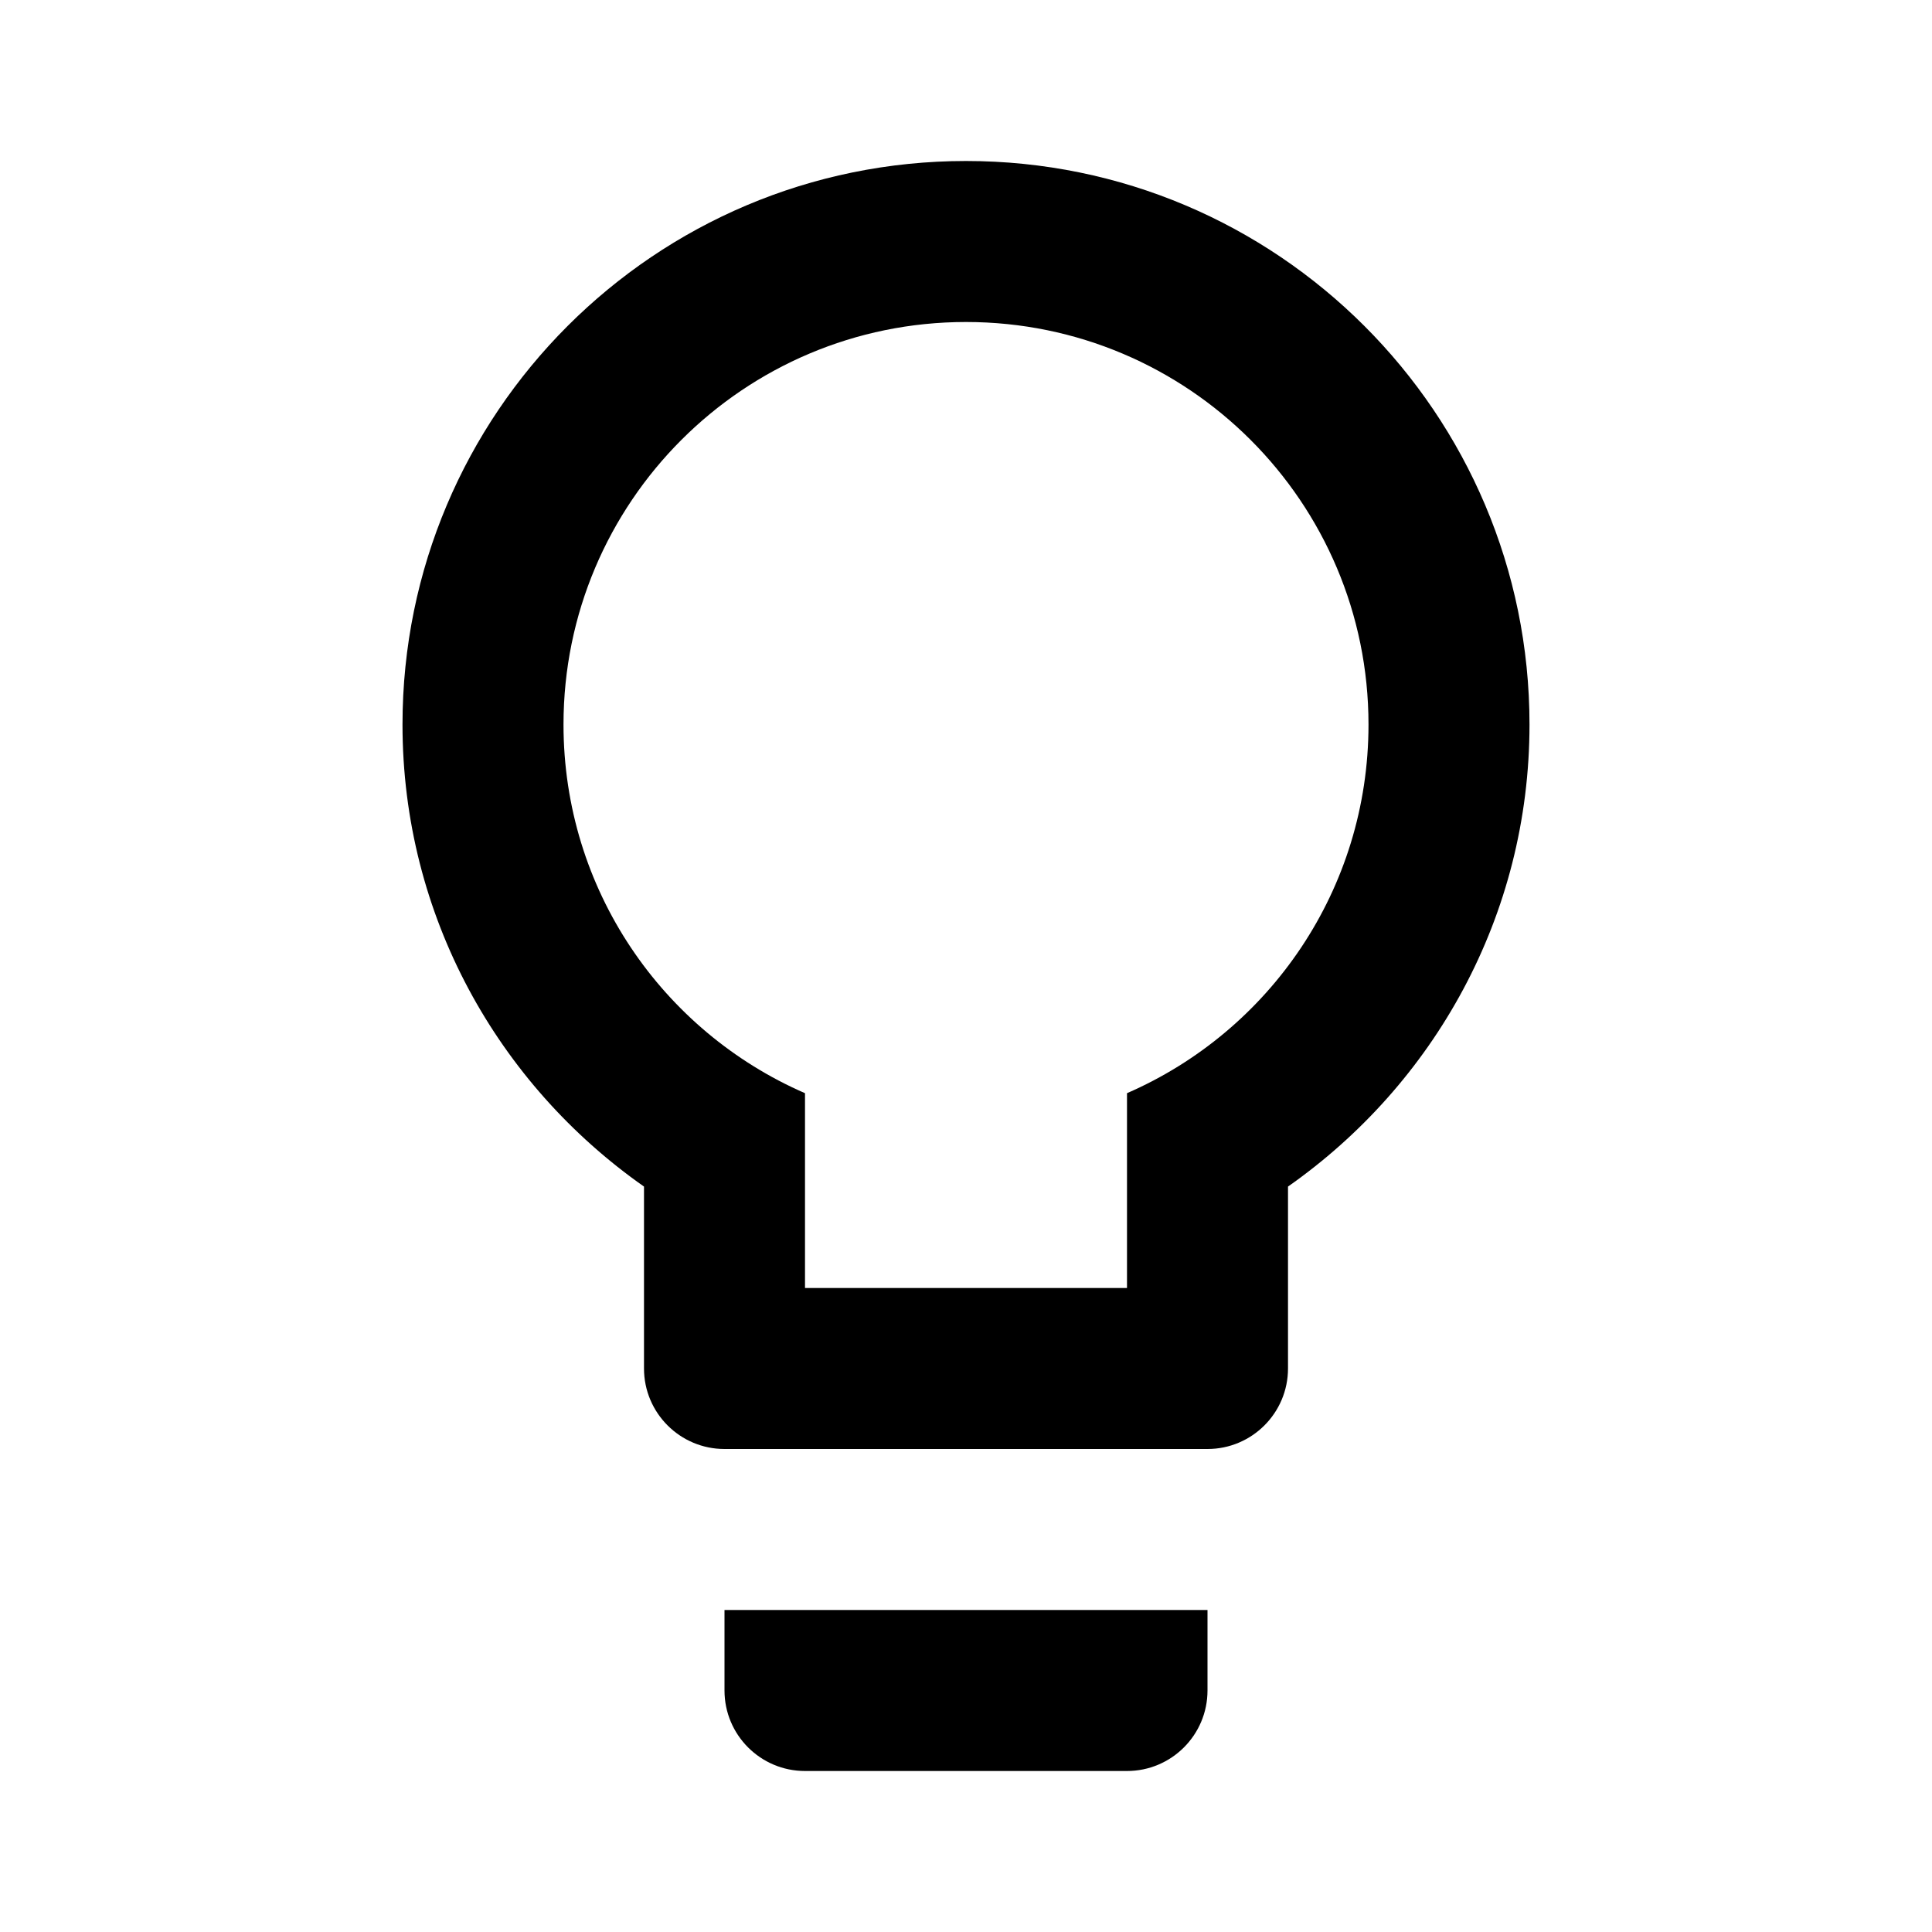
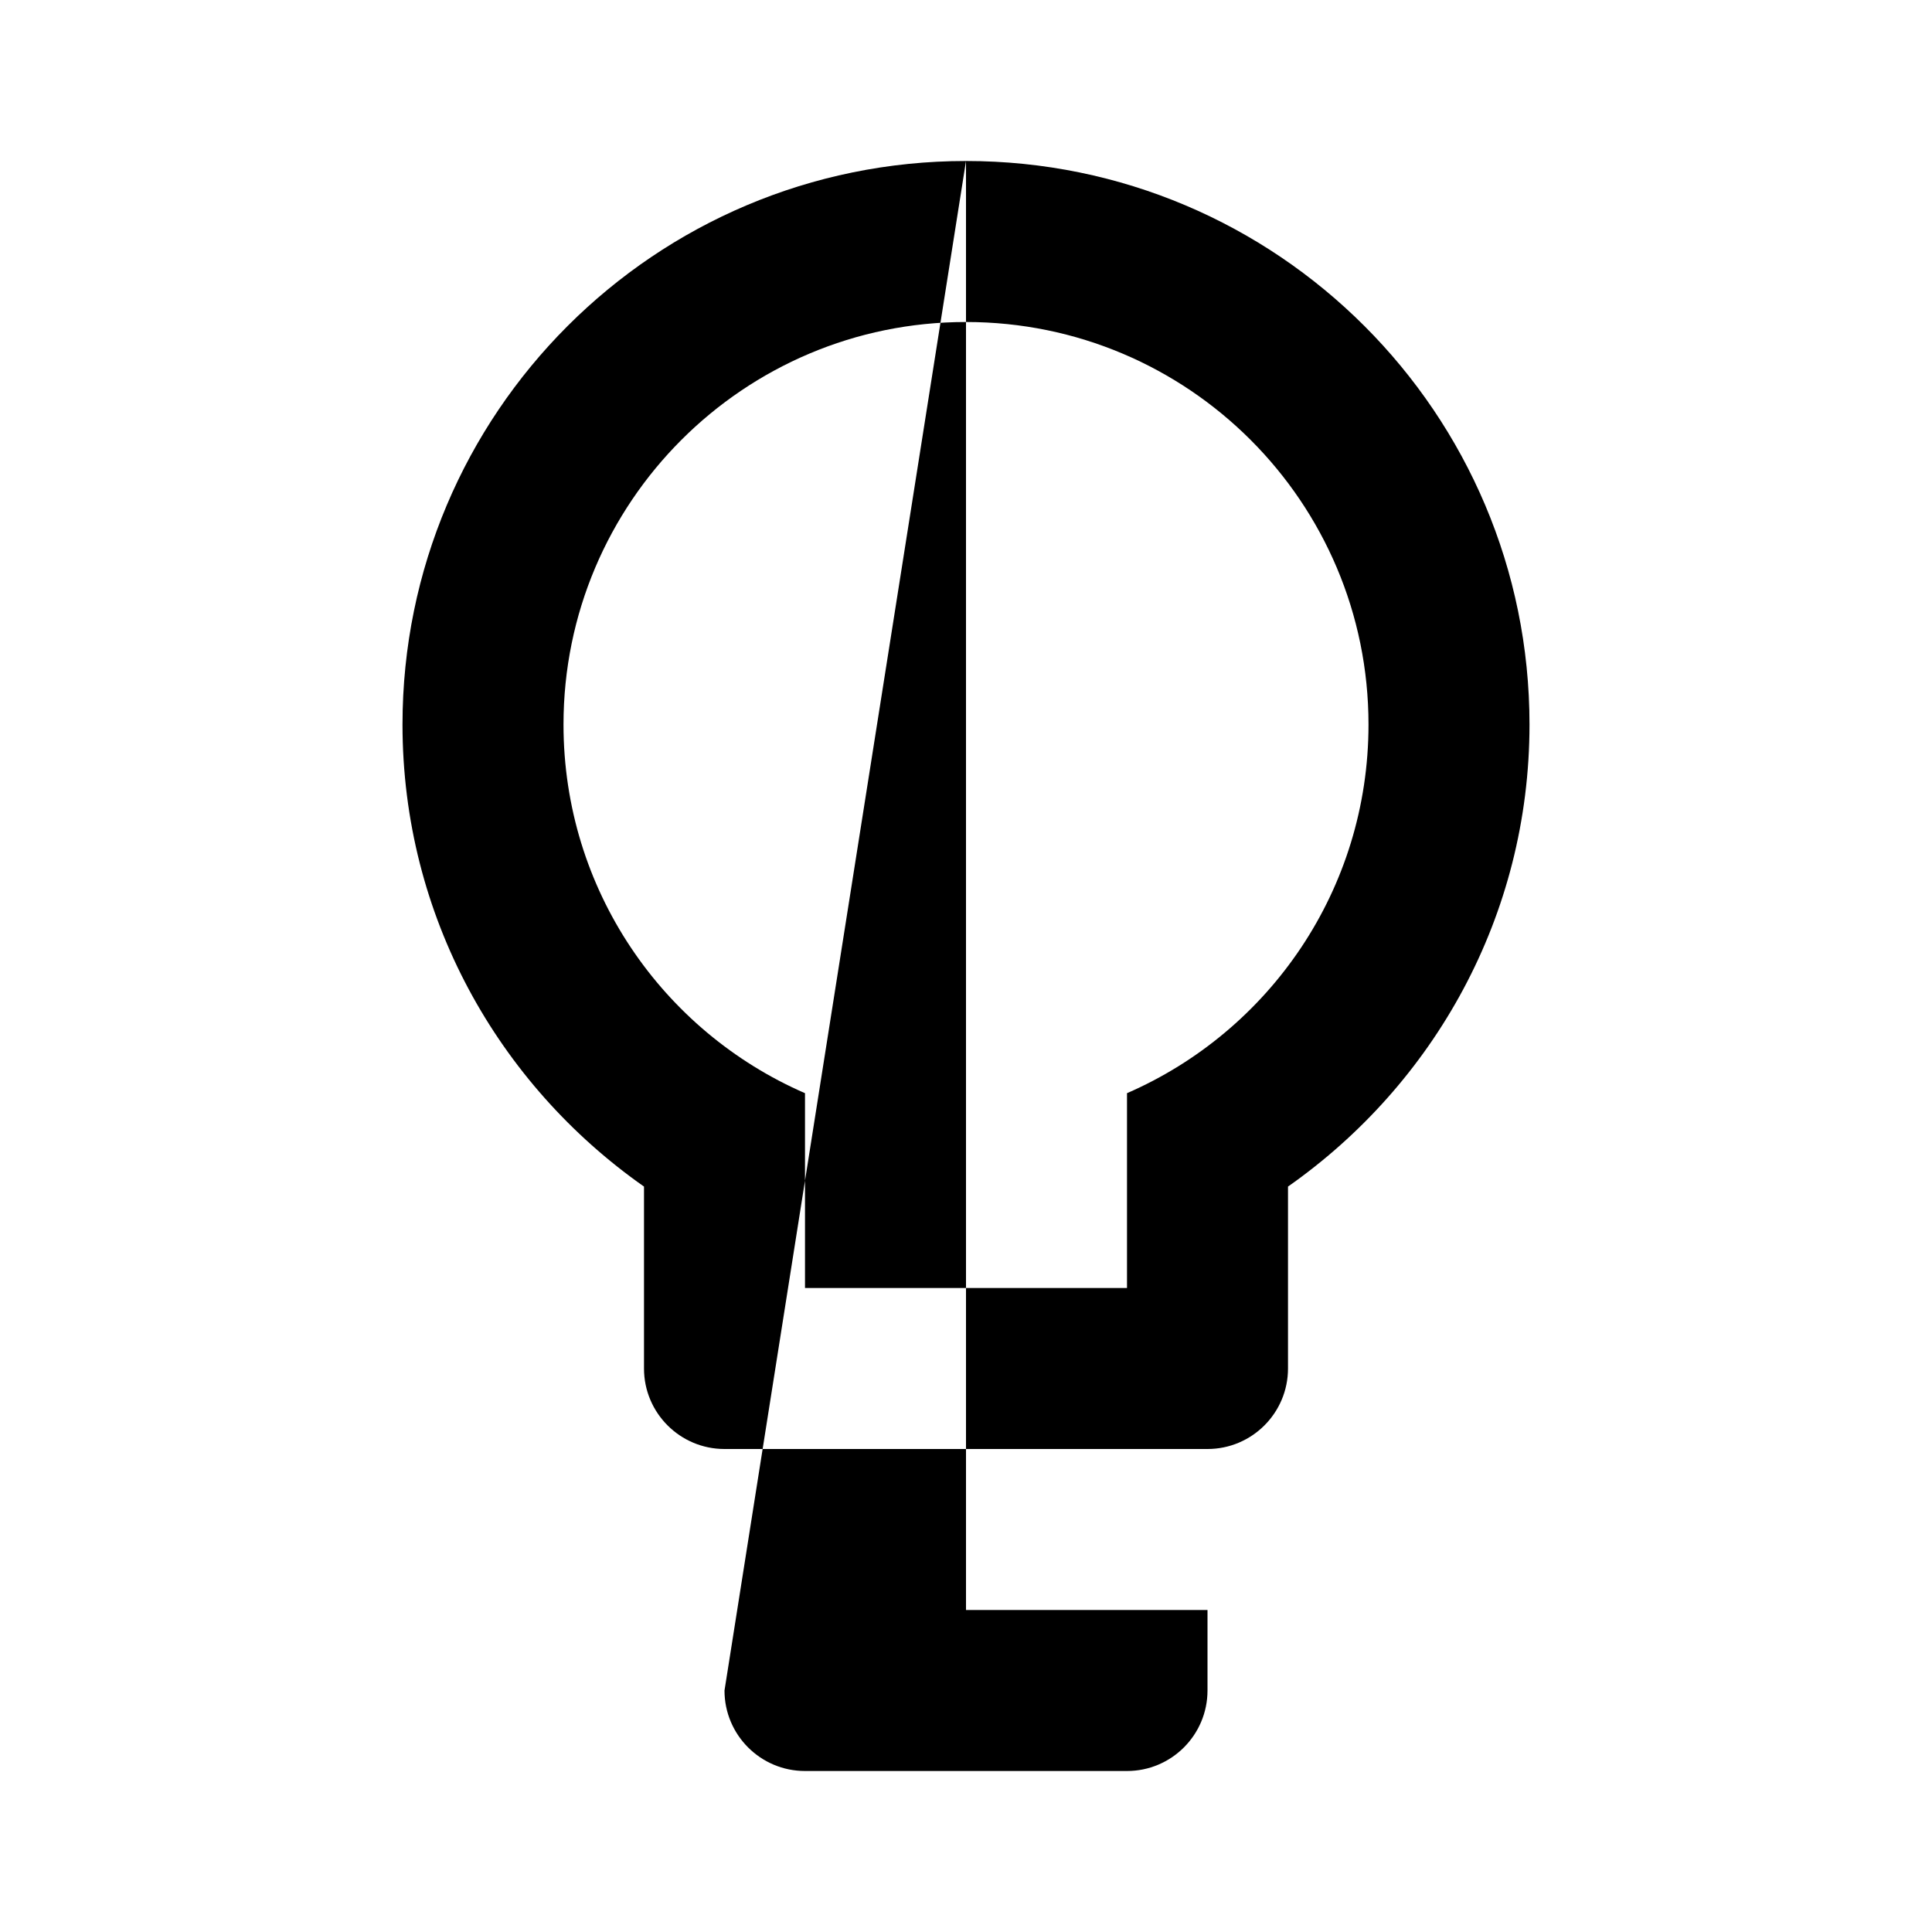
<svg xmlns="http://www.w3.org/2000/svg" width="24" height="24" viewBox="0 0 24 24" fill="none">
-   <path fill-rule="evenodd" clip-rule="evenodd" d="M12 2C15.866 2 19 5.134 19 9C19 11.38 17.81 13.47 16 14.74V17C16 17.552 15.552 18 15 18H9C8.448 18 8 17.552 8 17V14.74C6.19 13.47 5 11.38 5 9C5 5.134 8.134 2 12 2ZM9 21V20H15V21C15 21.552 14.552 22 14 22H10C9.448 22 9 21.552 9 21ZM7 9C7 6.239 9.239 4 12 4C14.761 4 17 6.239 17 9C17 11.05 15.77 12.81 14 13.58V16H10V13.58C8.23 12.81 7 11.05 7 9Z" fill="black" />
+   <path fill-rule="evenodd" clip-rule="evenodd" d="M12 2C15.866 2 19 5.134 19 9C19 11.38 17.81 13.47 16 14.74V17C16 17.552 15.552 18 15 18H9C8.448 18 8 17.552 8 17V14.74C6.19 13.47 5 11.38 5 9C5 5.134 8.134 2 12 2ZV20H15V21C15 21.552 14.552 22 14 22H10C9.448 22 9 21.552 9 21ZM7 9C7 6.239 9.239 4 12 4C14.761 4 17 6.239 17 9C17 11.05 15.77 12.81 14 13.58V16H10V13.58C8.23 12.81 7 11.05 7 9Z" fill="black" />
</svg>